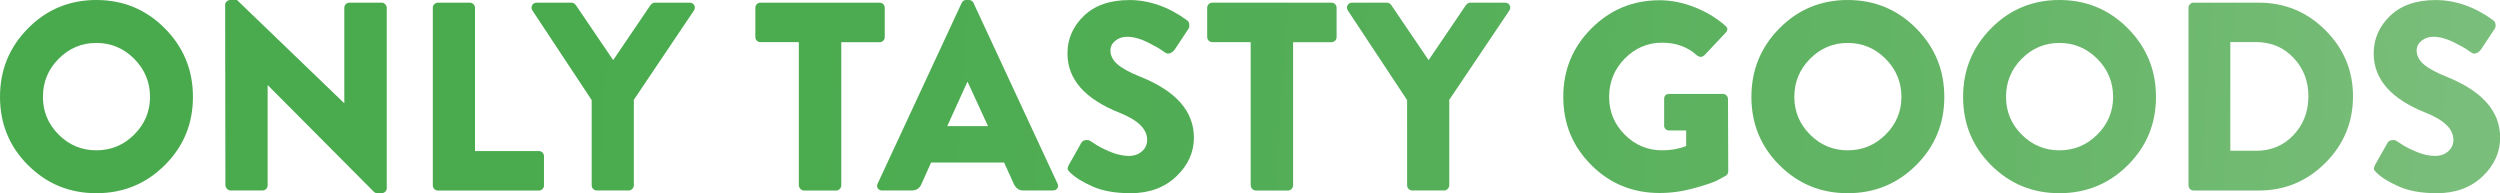
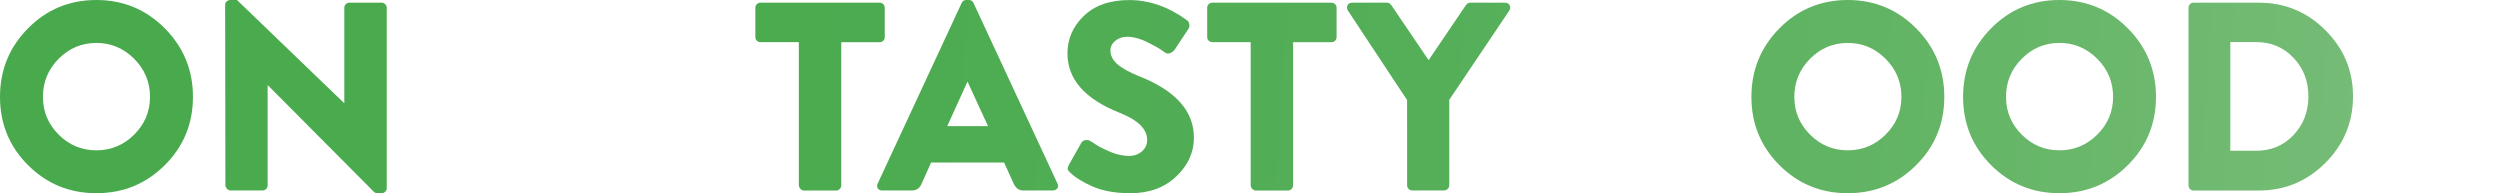
<svg xmlns="http://www.w3.org/2000/svg" xmlns:xlink="http://www.w3.org/1999/xlink" id="b" viewBox="0 0 503.11 38.88">
  <defs>
    <linearGradient id="d" x1="2.95" y1="18.36" x2="495.99" y2="50.73" gradientUnits="userSpaceOnUse">
      <stop offset="0" stop-color="#48aa4d" />
      <stop offset=".32" stop-color="#4bab4f" />
      <stop offset=".58" stop-color="#55af59" />
      <stop offset=".81" stop-color="#66b668" />
      <stop offset="1" stop-color="#7abe7b" />
    </linearGradient>
    <linearGradient id="e" x1="3.13" y1="15.6" x2="496.18" y2="47.97" xlink:href="#d" />
    <linearGradient id="f" x1="3.26" y1="13.66" x2="496.3" y2="46.02" xlink:href="#d" />
    <linearGradient id="g" x1="3.42" y1="11.17" x2="496.47" y2="43.53" xlink:href="#d" />
    <linearGradient id="h" x1="3.59" y1="8.55" x2="496.64" y2="40.92" xlink:href="#d" />
    <linearGradient id="i" x1="3.68" y1="7.18" x2="496.73" y2="39.55" xlink:href="#d" />
    <linearGradient id="j" x1="3.84" y1="4.78" x2="496.89" y2="37.14" xlink:href="#d" />
    <linearGradient id="k" x1="3.98" y1="2.61" x2="497.03" y2="34.98" xlink:href="#d" />
    <linearGradient id="l" x1="4.12" y1=".44" x2="497.17" y2="32.81" xlink:href="#d" />
    <linearGradient id="m" x1="4.3" y1="-2.2" x2="497.34" y2="30.17" xlink:href="#d" />
    <linearGradient id="n" x1="4.46" y1="-4.68" x2="497.51" y2="27.69" xlink:href="#d" />
    <linearGradient id="o" x1="4.64" y1="-7.46" x2="497.69" y2="24.9" xlink:href="#d" />
    <linearGradient id="p" x1="4.79" y1="-9.68" x2="497.83" y2="22.69" xlink:href="#d" />
    <linearGradient id="q" x1="4.97" y1="-12.41" x2="498.01" y2="19.96" xlink:href="#d" />
  </defs>
  <g id="c">
    <path d="m5.64,33.24C1.88,29.48,0,24.89,0,19.49S1.88,9.5,5.64,5.7C9.4,1.9,13.99,0,19.39,0s9.99,1.9,13.77,5.7,5.67,8.4,5.67,13.8-1.89,9.98-5.67,13.74-8.37,5.64-13.77,5.64-9.98-1.88-13.74-5.64Zm3-13.74c0,2.95,1.05,5.48,3.16,7.59,2.11,2.11,4.63,3.16,7.59,3.16s5.49-1.05,7.61-3.16c2.12-2.11,3.19-4.63,3.19-7.59s-1.06-5.54-3.19-7.67-4.66-3.19-7.61-3.19-5.48,1.06-7.59,3.19c-2.11,2.12-3.16,4.68-3.16,7.67Z" style="fill:url(#d);" />
    <path d="m45.36,37.31l-.05-36.34c0-.25.1-.48.3-.67s.44-.3.73-.3h1.35l21.55,20.74h.05V1.57c0-.29.1-.53.3-.73.2-.2.44-.3.73-.3h6.48c.29,0,.53.11.73.32.2.22.3.45.3.7v36.34c0,.25-.1.48-.3.67-.2.2-.44.3-.73.3h-.86c-.29,0-.52-.09-.7-.27l-21.33-21.44h-.05v20.14c0,.29-.1.53-.3.73s-.44.3-.73.3h-6.43c-.25,0-.49-.11-.7-.32s-.32-.45-.32-.7Z" style="fill:url(#e);" />
-     <path d="m87.1,37.31V1.57c0-.29.1-.53.3-.73s.44-.3.73-.3h6.43c.29,0,.53.11.73.32.2.22.3.45.3.7v28.84h12.85c.29,0,.53.1.73.3.2.2.3.44.3.73v5.89c0,.29-.1.53-.3.73s-.44.3-.73.3h-20.3c-.29,0-.53-.1-.73-.3-.2-.2-.3-.44-.3-.73Z" style="fill:url(#f);" />
-     <path d="m119.07,37.31v-17.17l-11.93-18.04c-.22-.36-.23-.71-.05-1.05.18-.34.49-.51.92-.51h7.02c.32,0,.61.16.86.49l7.51,11.07,7.51-11.07c.25-.32.54-.49.86-.49h7.02c.43,0,.74.17.92.51.18.34.16.69-.05,1.05l-12.1,17.98v17.23c0,.25-.11.49-.32.7s-.45.32-.7.32h-6.43c-.29,0-.53-.1-.73-.3-.2-.2-.3-.44-.3-.73Z" style="fill:url(#g);" />
    <path d="m160.76,37.31V8.48h-7.72c-.29,0-.53-.1-.73-.3-.2-.2-.3-.44-.3-.73V1.57c0-.29.1-.53.3-.73.2-.2.44-.3.73-.3h23.98c.29,0,.53.1.73.3.2.2.3.44.3.73v5.89c0,.29-.1.53-.3.73s-.44.3-.73.3h-7.72v28.84c0,.25-.11.49-.32.7-.22.22-.45.32-.7.32h-6.48c-.25,0-.49-.11-.7-.32s-.32-.45-.32-.7Z" style="fill:url(#h);" />
    <path d="m177.55,38.34c-.4,0-.69-.14-.89-.43s-.21-.61-.03-.97L193.53.59c.18-.4.49-.59.92-.59h.54c.43,0,.74.2.92.59l16.9,36.34c.18.36.17.68-.03.97-.2.29-.5.43-.89.43h-5.99c-.83,0-1.46-.45-1.89-1.35l-1.94-4.27h-14.69l-1.94,4.32c-.36.86-1.01,1.3-1.94,1.3h-5.94Zm13.07-12.96h8.21l-4.1-8.91h-.05l-4.05,8.91Z" style="fill:url(#i);" />
    <path d="m215.35,34.72c-.29-.29-.45-.51-.49-.67-.04-.16.04-.44.22-.84l2.54-4.48c.18-.32.49-.5.92-.54.43-.04.74.04.92.22l.38.22c.25.18.55.38.89.59.34.22.77.45,1.3.7.52.25,1.04.49,1.57.7.52.22,1.1.4,1.73.54s1.23.22,1.81.22c1.08,0,1.97-.31,2.67-.92.7-.61,1.05-1.39,1.05-2.32,0-2.16-1.85-3.98-5.56-5.45-6.98-2.77-10.48-6.75-10.48-11.93,0-2.92,1.1-5.44,3.29-7.56,2.2-2.12,5.26-3.19,9.18-3.19s7.88,1.35,11.56,4.05c.29.18.45.47.49.86.04.4-.02.68-.16.86l-2.75,4.16c-.22.32-.51.57-.89.73s-.69.15-.95-.03c-.04,0-.25-.14-.65-.43-.4-.29-.85-.57-1.35-.84-.5-.27-1.07-.57-1.7-.89-.63-.32-1.3-.58-2.02-.78-.72-.2-1.39-.3-2-.3-.97,0-1.78.27-2.43.81-.65.54-.97,1.19-.97,1.94,0,1.01.45,1.92,1.35,2.73.9.81,2.41,1.65,4.54,2.51,7.27,2.88,10.91,6.98,10.91,12.31,0,2.95-1.18,5.55-3.54,7.8-2.36,2.25-5.43,3.38-9.21,3.38-3.06,0-5.61-.45-7.64-1.35-2.03-.9-3.54-1.84-4.51-2.81Z" style="fill:url(#j);" />
    <path d="m251.69,37.31V8.48h-7.72c-.29,0-.53-.1-.73-.3-.2-.2-.3-.44-.3-.73V1.57c0-.29.1-.53.3-.73s.44-.3.73-.3h23.98c.29,0,.53.1.73.3.2.2.3.44.3.73v5.89c0,.29-.1.53-.3.73-.2.2-.44.3-.73.3h-7.72v28.84c0,.25-.11.49-.32.7s-.45.32-.7.32h-6.48c-.25,0-.49-.11-.7-.32-.22-.22-.32-.45-.32-.7Z" style="fill:url(#k);" />
    <path d="m283.17,37.31v-17.17l-11.93-18.04c-.22-.36-.23-.71-.05-1.05.18-.34.49-.51.92-.51h7.02c.32,0,.61.16.86.49l7.51,11.07,7.51-11.07c.25-.32.54-.49.86-.49h7.02c.43,0,.74.17.92.51.18.34.16.69-.05,1.05l-12.1,17.98v17.23c0,.25-.11.49-.32.7-.22.22-.45.32-.7.32h-6.43c-.29,0-.53-.1-.73-.3-.2-.2-.3-.44-.3-.73Z" style="fill:url(#l);" />
-     <path d="m320.24,33.21c-3.76-3.74-5.64-8.32-5.64-13.72s1.89-9.99,5.67-13.77c3.78-3.78,8.35-5.67,13.72-5.67,2.27,0,4.57.45,6.91,1.35,2.34.9,4.43,2.14,6.26,3.73.58.47.61.95.11,1.46l-4.27,4.54c-.47.4-.95.41-1.46.05-1.87-1.73-4.23-2.59-7.07-2.59s-5.42,1.07-7.51,3.21c-2.09,2.14-3.13,4.71-3.13,7.7s1.04,5.48,3.13,7.59c2.09,2.11,4.61,3.16,7.56,3.16,1.76,0,3.37-.29,4.81-.86v-3.13h-3.4c-.29,0-.53-.09-.73-.27-.2-.18-.3-.41-.3-.7v-5.35c0-.68.34-1.03,1.03-1.03h10.85c.25,0,.48.1.67.3.2.2.3.44.3.73l.05,14.53c0,.36-.14.65-.43.86-.43.25-1.03.58-1.78.97-.76.4-2.3.92-4.64,1.57-2.34.65-4.66.97-6.97.97-5.4,0-9.98-1.87-13.74-5.62Z" style="fill:url(#m);" />
    <path d="m358.1,33.24c-3.76-3.76-5.64-8.34-5.64-13.74s1.88-10,5.64-13.8c3.76-3.8,8.34-5.7,13.74-5.7s9.99,1.9,13.77,5.7c3.78,3.8,5.67,8.4,5.67,13.8s-1.89,9.98-5.67,13.74c-3.78,3.76-8.37,5.64-13.77,5.64s-9.98-1.88-13.74-5.64Zm3-13.74c0,2.95,1.05,5.48,3.16,7.59s4.63,3.16,7.59,3.16,5.49-1.05,7.61-3.16c2.12-2.11,3.19-4.63,3.19-7.59s-1.06-5.54-3.19-7.67c-2.12-2.12-4.66-3.19-7.61-3.19s-5.48,1.06-7.59,3.19c-2.11,2.12-3.16,4.68-3.16,7.67Z" style="fill:url(#n);" />
    <path d="m400.7,33.24c-3.76-3.76-5.64-8.34-5.64-13.74s1.88-10,5.64-13.8c3.76-3.8,8.34-5.7,13.74-5.7s9.99,1.9,13.77,5.7c3.78,3.8,5.67,8.4,5.67,13.8s-1.89,9.98-5.67,13.74c-3.78,3.76-8.37,5.64-13.77,5.64s-9.98-1.88-13.74-5.64Zm3-13.74c0,2.95,1.05,5.48,3.16,7.59s4.63,3.16,7.59,3.16,5.49-1.05,7.61-3.16c2.12-2.11,3.19-4.63,3.19-7.59s-1.06-5.54-3.19-7.67c-2.12-2.12-4.66-3.19-7.61-3.19s-5.48,1.06-7.59,3.19c-2.11,2.12-3.16,4.68-3.16,7.67Z" style="fill:url(#o);" />
    <path d="m440.42,37.31V1.57c0-.29.1-.53.3-.73.2-.2.42-.3.68-.3h13.18c5.22,0,9.68,1.84,13.39,5.54s5.56,8.13,5.56,13.31-1.85,9.68-5.56,13.39-8.17,5.56-13.39,5.56h-13.18c-.25,0-.48-.1-.68-.3-.2-.2-.3-.44-.3-.73Zm8.42-6.97h5.18c3.02,0,5.54-1.05,7.53-3.16,2-2.11,3-4.71,3-7.8s-1-5.64-3-7.75c-2-2.11-4.51-3.16-7.53-3.16h-5.18v21.87Z" style="fill:url(#p);" />
-     <path d="m478.22,34.72c-.29-.29-.45-.51-.49-.67-.04-.16.04-.44.22-.84l2.54-4.48c.18-.32.49-.5.92-.54.43-.04.74.04.92.22l.38.22c.25.18.55.38.89.59.34.22.77.45,1.3.7.52.25,1.04.49,1.57.7.52.22,1.1.4,1.73.54s1.23.22,1.81.22c1.08,0,1.97-.31,2.67-.92.7-.61,1.05-1.39,1.05-2.32,0-2.16-1.85-3.98-5.56-5.45-6.98-2.77-10.48-6.75-10.48-11.93,0-2.92,1.1-5.44,3.29-7.56,2.2-2.12,5.26-3.19,9.18-3.19s7.88,1.35,11.56,4.05c.29.18.45.47.49.86.04.4-.02.68-.16.86l-2.75,4.16c-.22.32-.51.57-.89.73s-.69.15-.95-.03c-.04,0-.25-.14-.65-.43-.4-.29-.85-.57-1.35-.84-.5-.27-1.07-.57-1.7-.89-.63-.32-1.3-.58-2.02-.78-.72-.2-1.39-.3-2-.3-.97,0-1.78.27-2.43.81-.65.54-.97,1.19-.97,1.94,0,1.01.45,1.92,1.35,2.73.9.81,2.41,1.65,4.54,2.51,7.27,2.88,10.91,6.98,10.91,12.31,0,2.95-1.18,5.55-3.54,7.8-2.36,2.25-5.43,3.38-9.21,3.38-3.06,0-5.61-.45-7.64-1.35-2.03-.9-3.54-1.84-4.51-2.81Z" style="fill:url(#q);" />
  </g>
</svg>